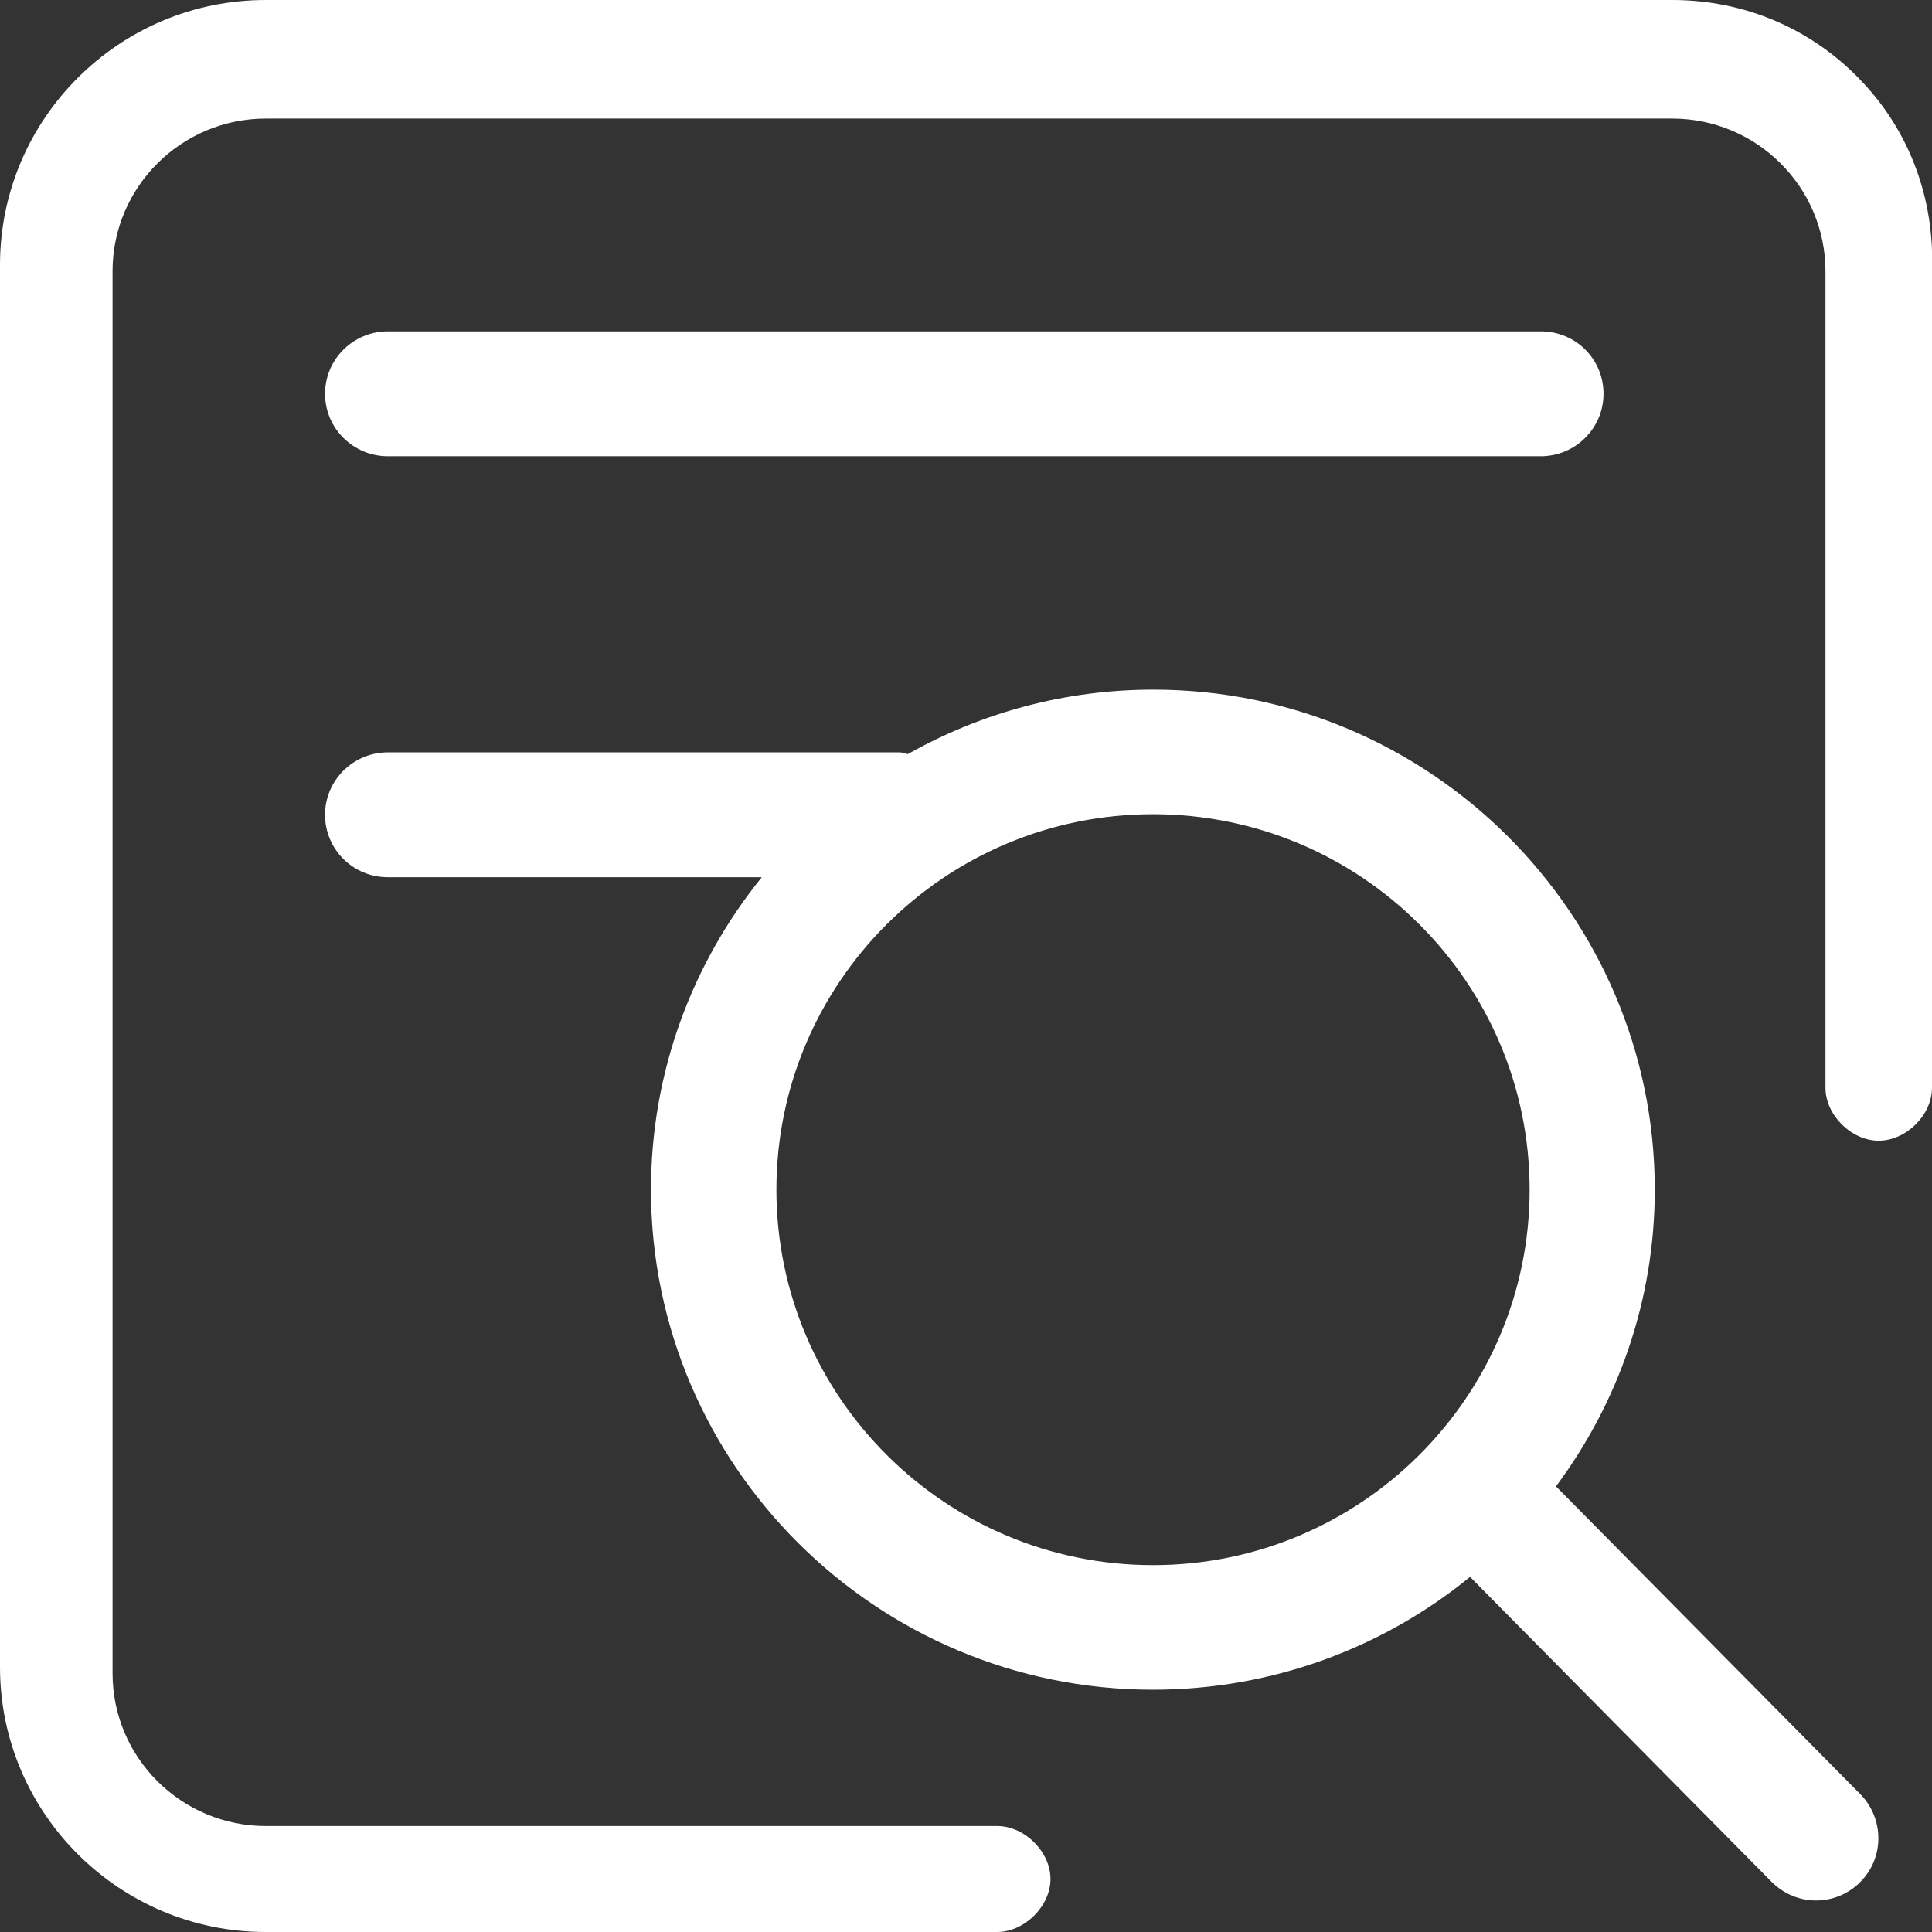
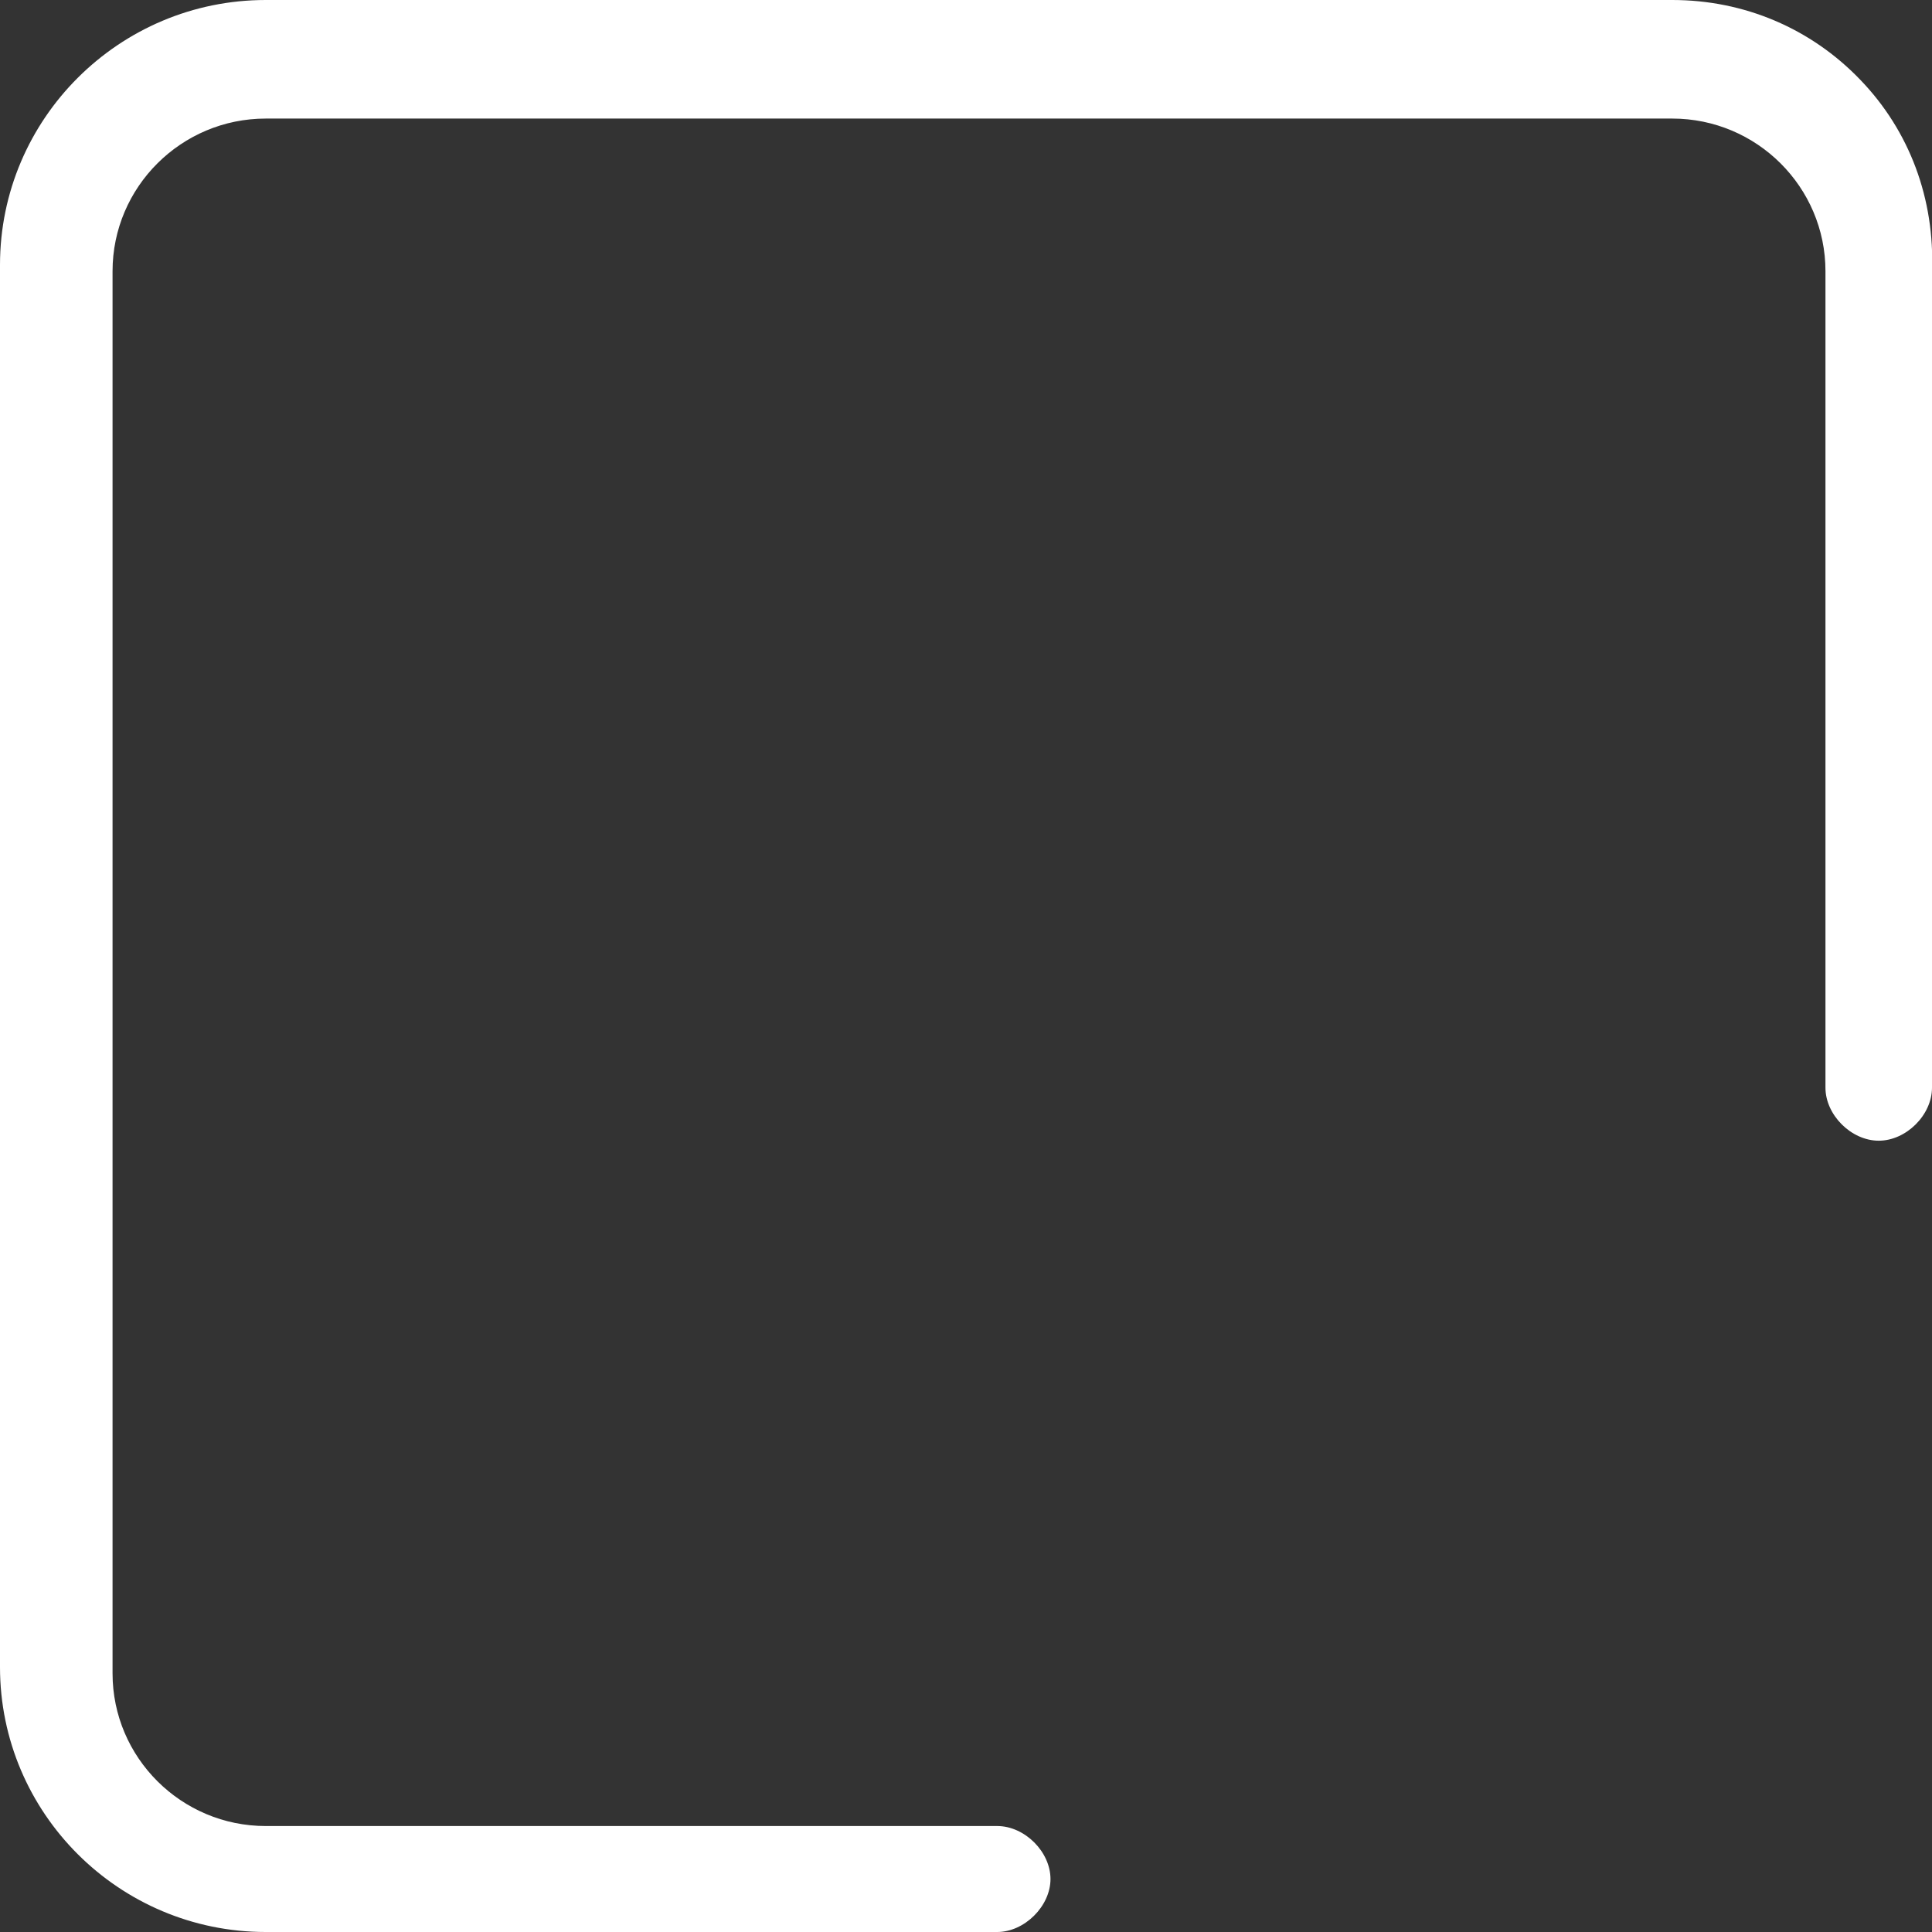
<svg xmlns="http://www.w3.org/2000/svg" version="1.1" id="圖層_1" x="0px" y="0px" viewBox="0 0 67.46 67.46" style="enable-background:new 0 0 67.46 67.46;" xml:space="preserve">
  <rect x="0" y="0" width="67.46" height="67.46" fill="#333333" stroke="none" />
  <style type="text/css">
	.st0{fill:#FFFFFF;}
</style>
  <g>
    <path class="st0" d="M64.95,2.78C63.23,0.99,60.9,0,58.39,0H9.28C4.16,0,0,4.15,0,9.25v48.96c0,5.1,4.16,9.25,9.28,9.25h25.54   c0.95,0,1.86-0.9,1.86-1.85s-0.9-1.85-1.86-1.85H9.28c-2.95,0-5.35-2.39-5.35-5.33V9.47c0-2.94,2.4-5.33,5.35-5.33h49.11   c2.95,0,5.35,2.39,5.35,5.33v28.51c0,0.95,0.9,1.85,1.86,1.85s1.86-0.9,1.86-1.85V9.49C67.56,6.95,66.68,4.57,64.95,2.78z" />
-     <path class="st0" d="M54.33,51.9c2.16-2.9,3.45-6.48,3.45-10.36c0-9.63-7.86-17.46-17.51-17.46c-3.11,0-6.03,0.82-8.57,2.25   c-0.09-0.01-0.18-0.06-0.28-0.06H13.54c-1.2,0-2.19,0.97-2.19,2.18c0,1.2,0.97,2.18,2.19,2.18H26.6   c-2.42,2.99-3.87,6.79-3.87,10.92C22.74,51.17,30.6,59,40.26,59c4.19,0,8.06-1.48,11.07-3.94l10.53,10.65   c0.43,0.43,0.99,0.65,1.55,0.65c0.55,0,1.11-0.21,1.53-0.63c0.86-0.84,0.86-2.22,0.02-3.08L54.33,51.9z M40.26,54.65   c-7.25,0-13.15-5.88-13.15-13.11S33,28.43,40.26,28.43s13.15,5.88,13.15,13.11S47.51,54.65,40.26,54.65z" />
-     <path class="st0" d="M13.54,15.93H53.8c1.2,0,2.19-0.97,2.19-2.18s-0.97-2.18-2.19-2.18H13.54c-1.2,0-2.19,0.97-2.19,2.18   S12.34,15.93,13.54,15.93z" />
  </g>
</svg>